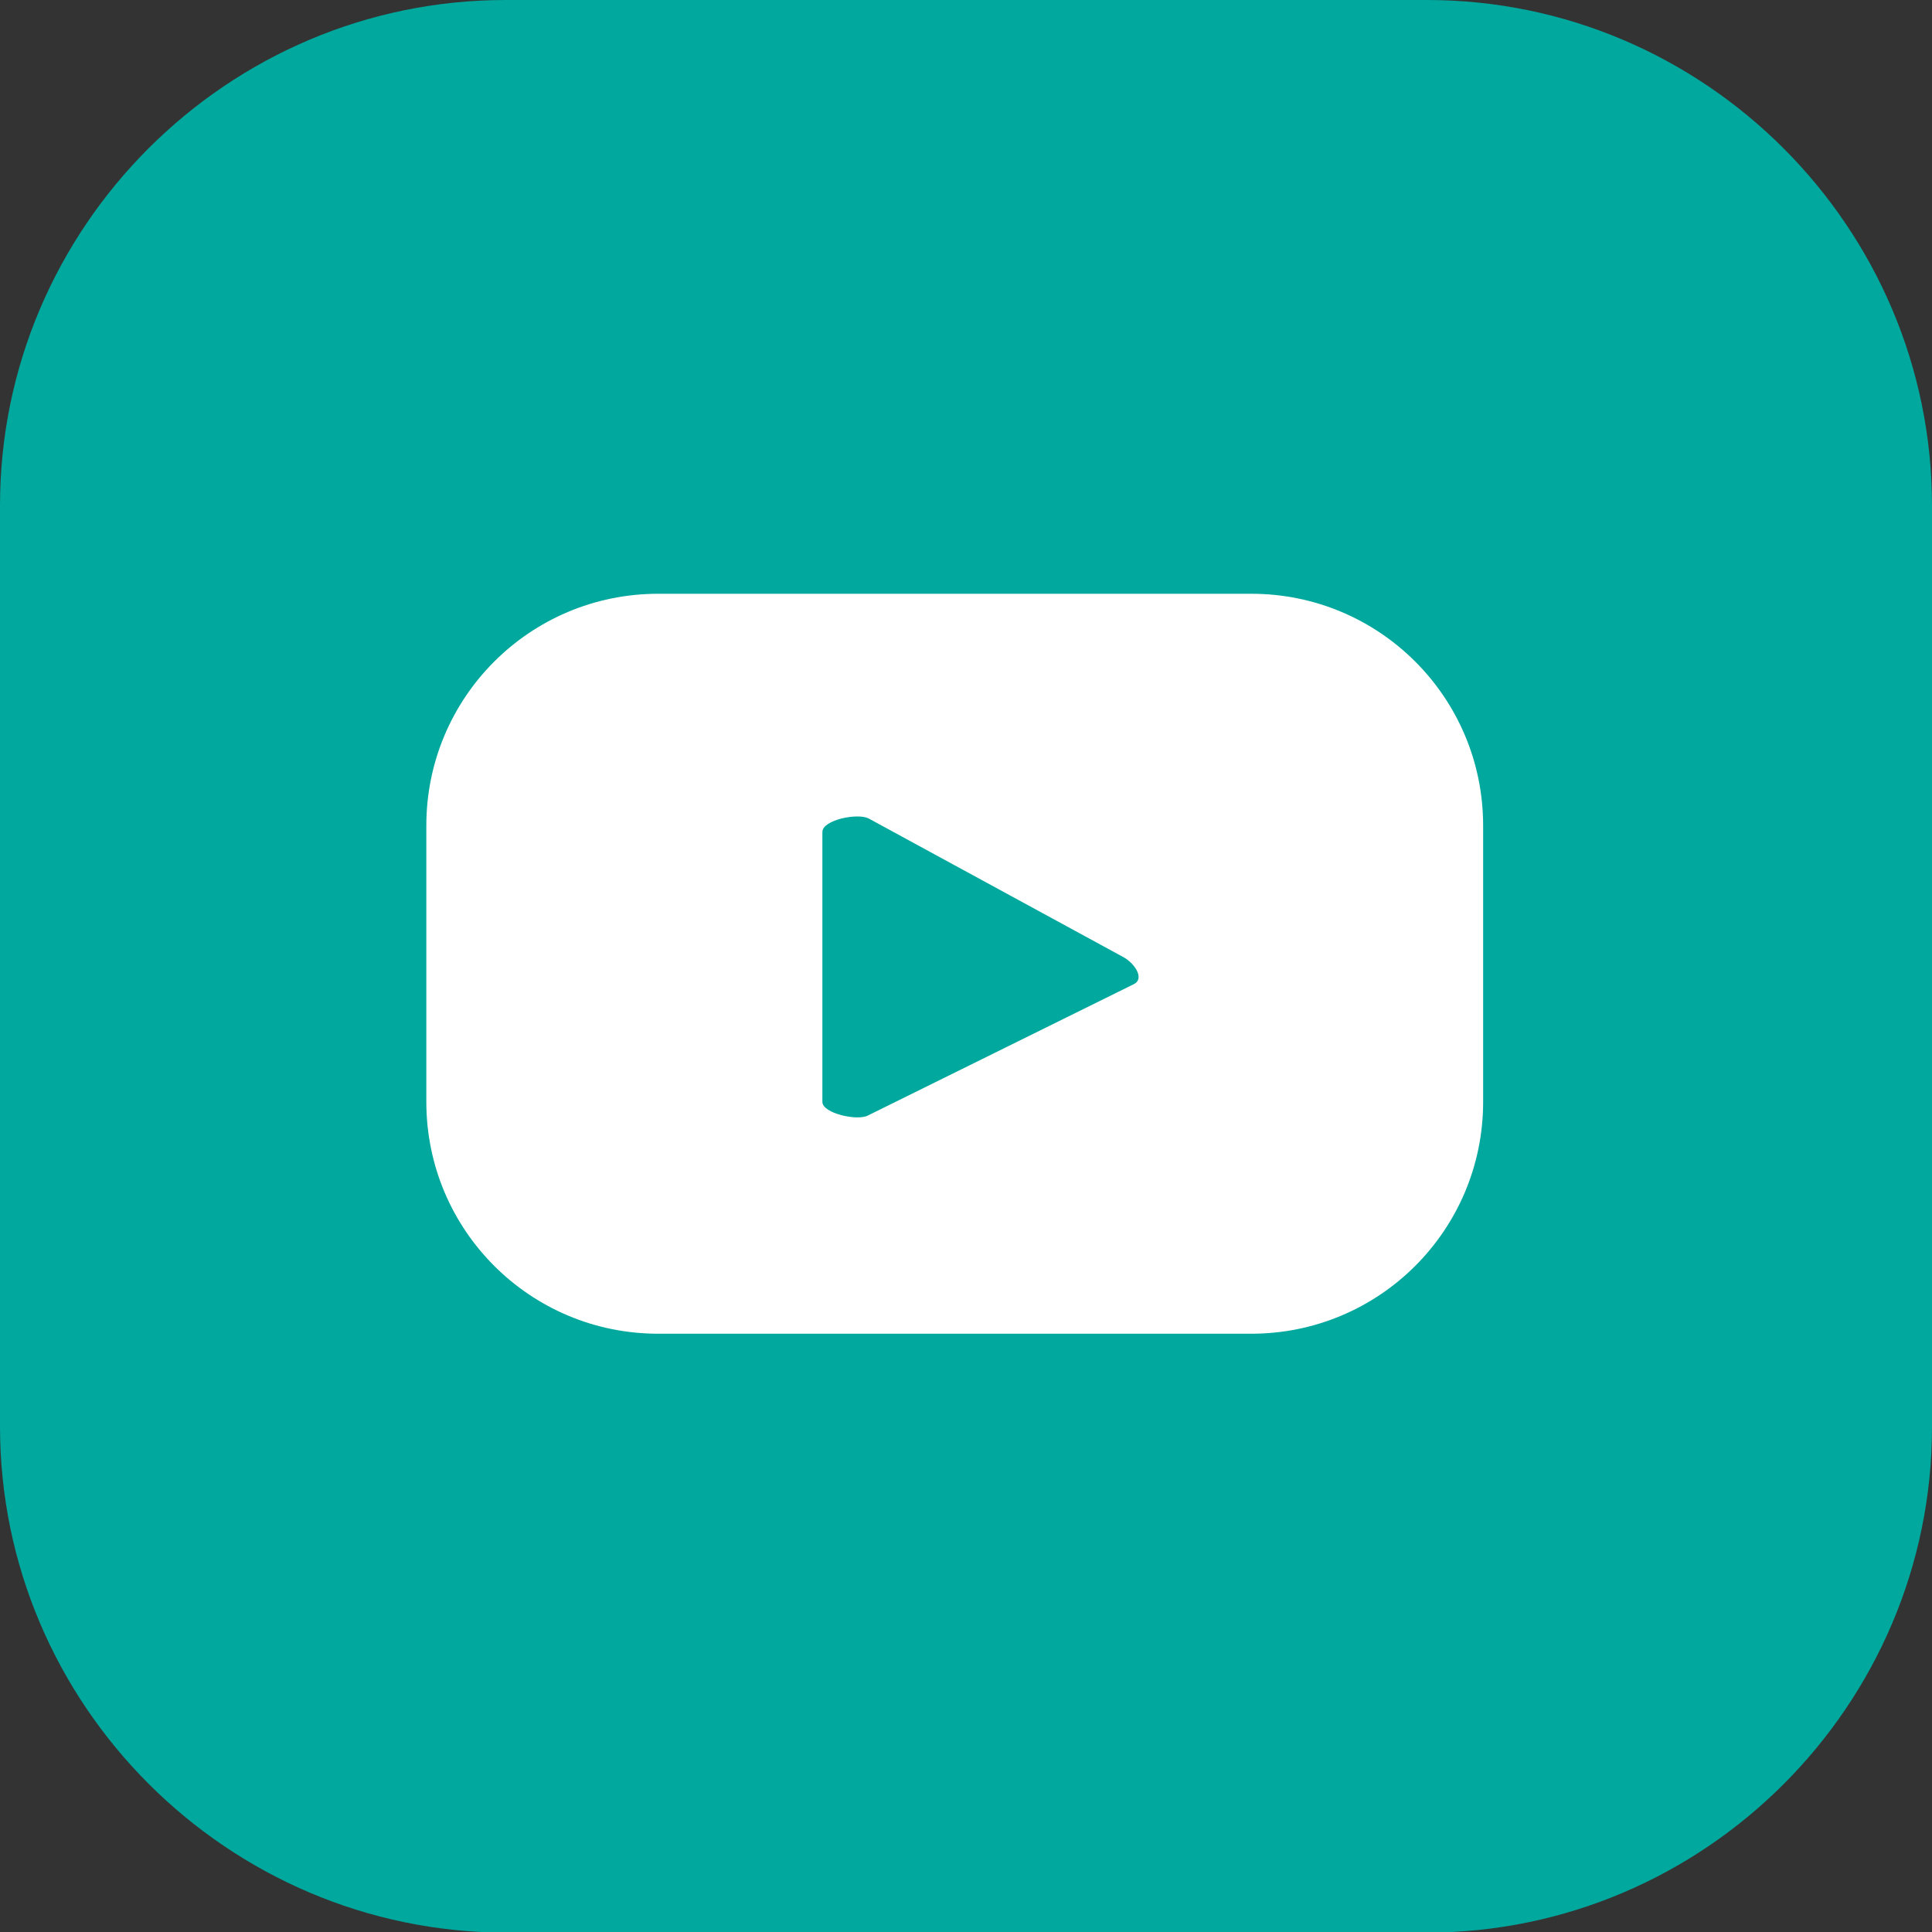
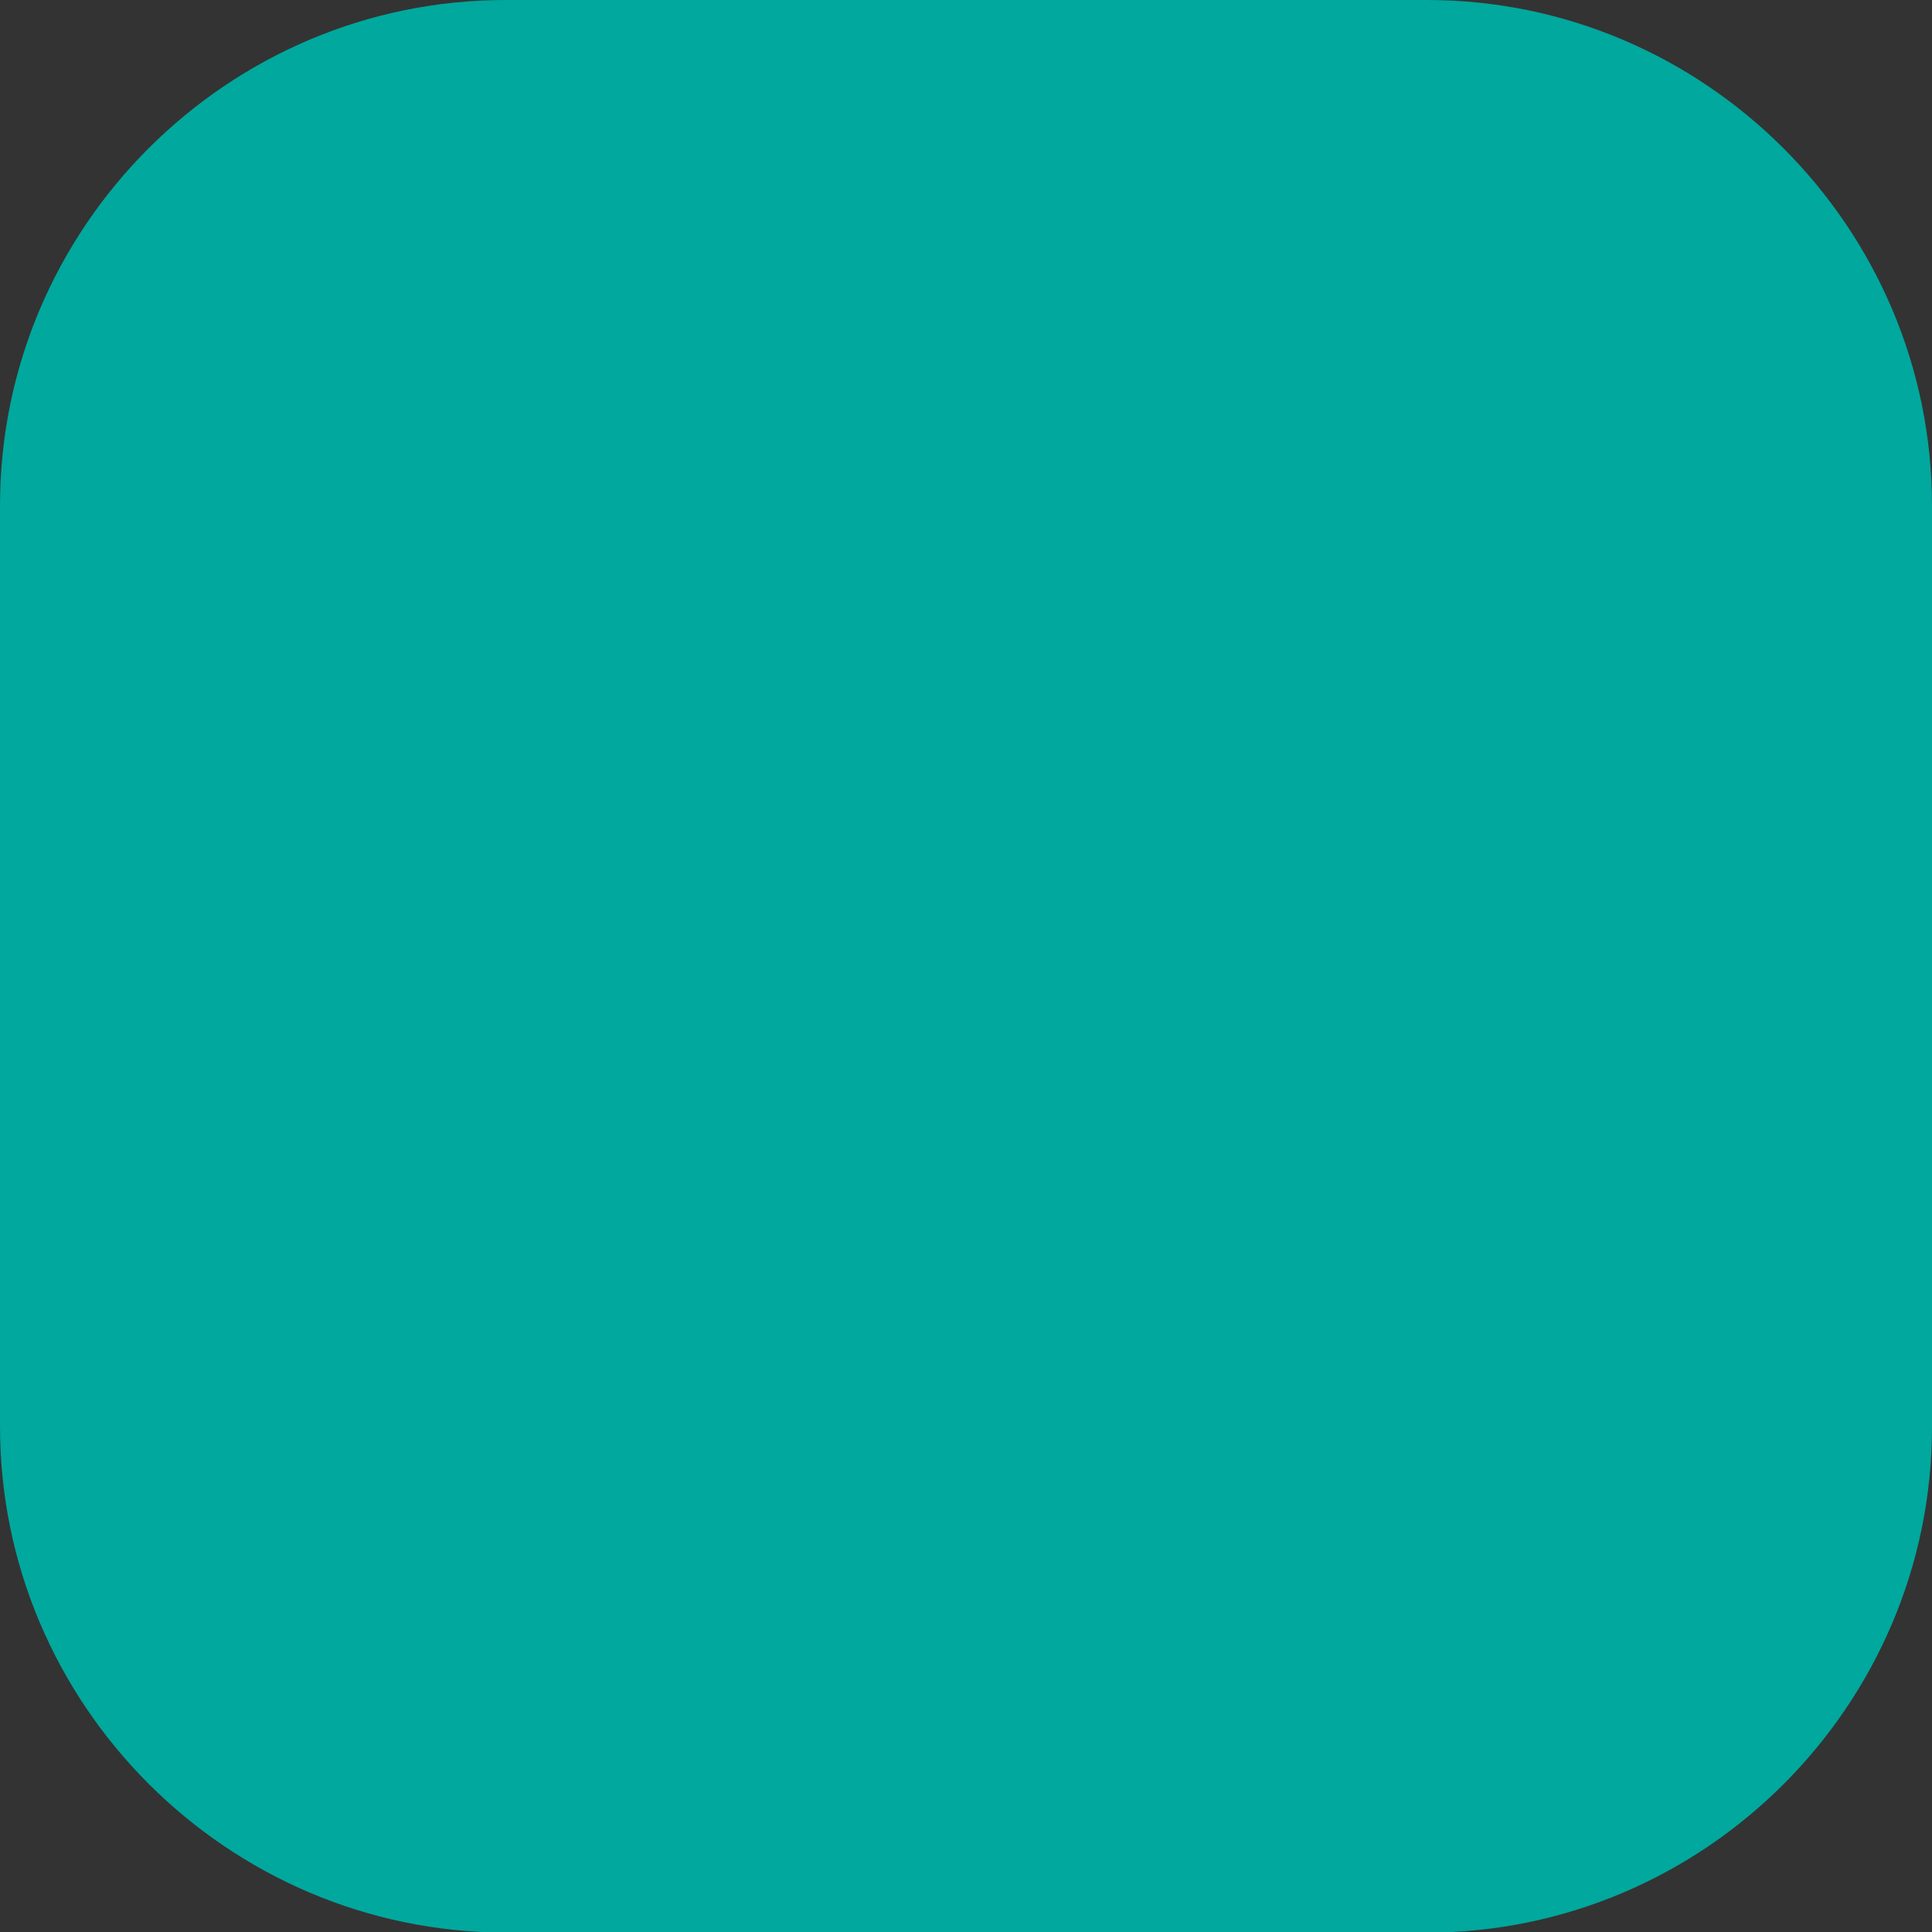
<svg xmlns="http://www.w3.org/2000/svg" version="1.1" id="Calque_1" x="0px" y="0px" viewBox="0 0 300 300" style="enable-background:new 0 0 300 300;" xml:space="preserve">
  <rect x="0" y="0" width="300" height="300" fill="#333333" stroke="none" />
  <style type="text/css">
	.st0{fill:#00A89E;}
	.st1{fill:#FFFFFF;}
</style>
  <g>
    <path class="st0" d="M0,221.5V78.5C0,35.3,35.3,0,78.5,0l143.1,0C264.7,0,300,35.3,300,78.5v143.1c0,43.2-35.3,78.5-78.5,78.5H78.5   C35.3,300,0,264.7,0,221.5z" />
-     <path class="st1" d="M230.3,128.2c0-19.9-16.1-36-36-36h-92.1c-19.9,0-36,16.1-36,36v42.9c0,19.9,16.1,36,36,36h92.1   c19.9,0,36-16.1,36-36V128.2z M176.1,152.8l-41.3,20.4c-1.6,0.9-7.1-0.3-7.1-2.1v-41.9c0-1.9,5.5-3,7.2-2.1l39.5,21.5   C176.1,149.5,177.8,151.9,176.1,152.8z" />
  </g>
</svg>